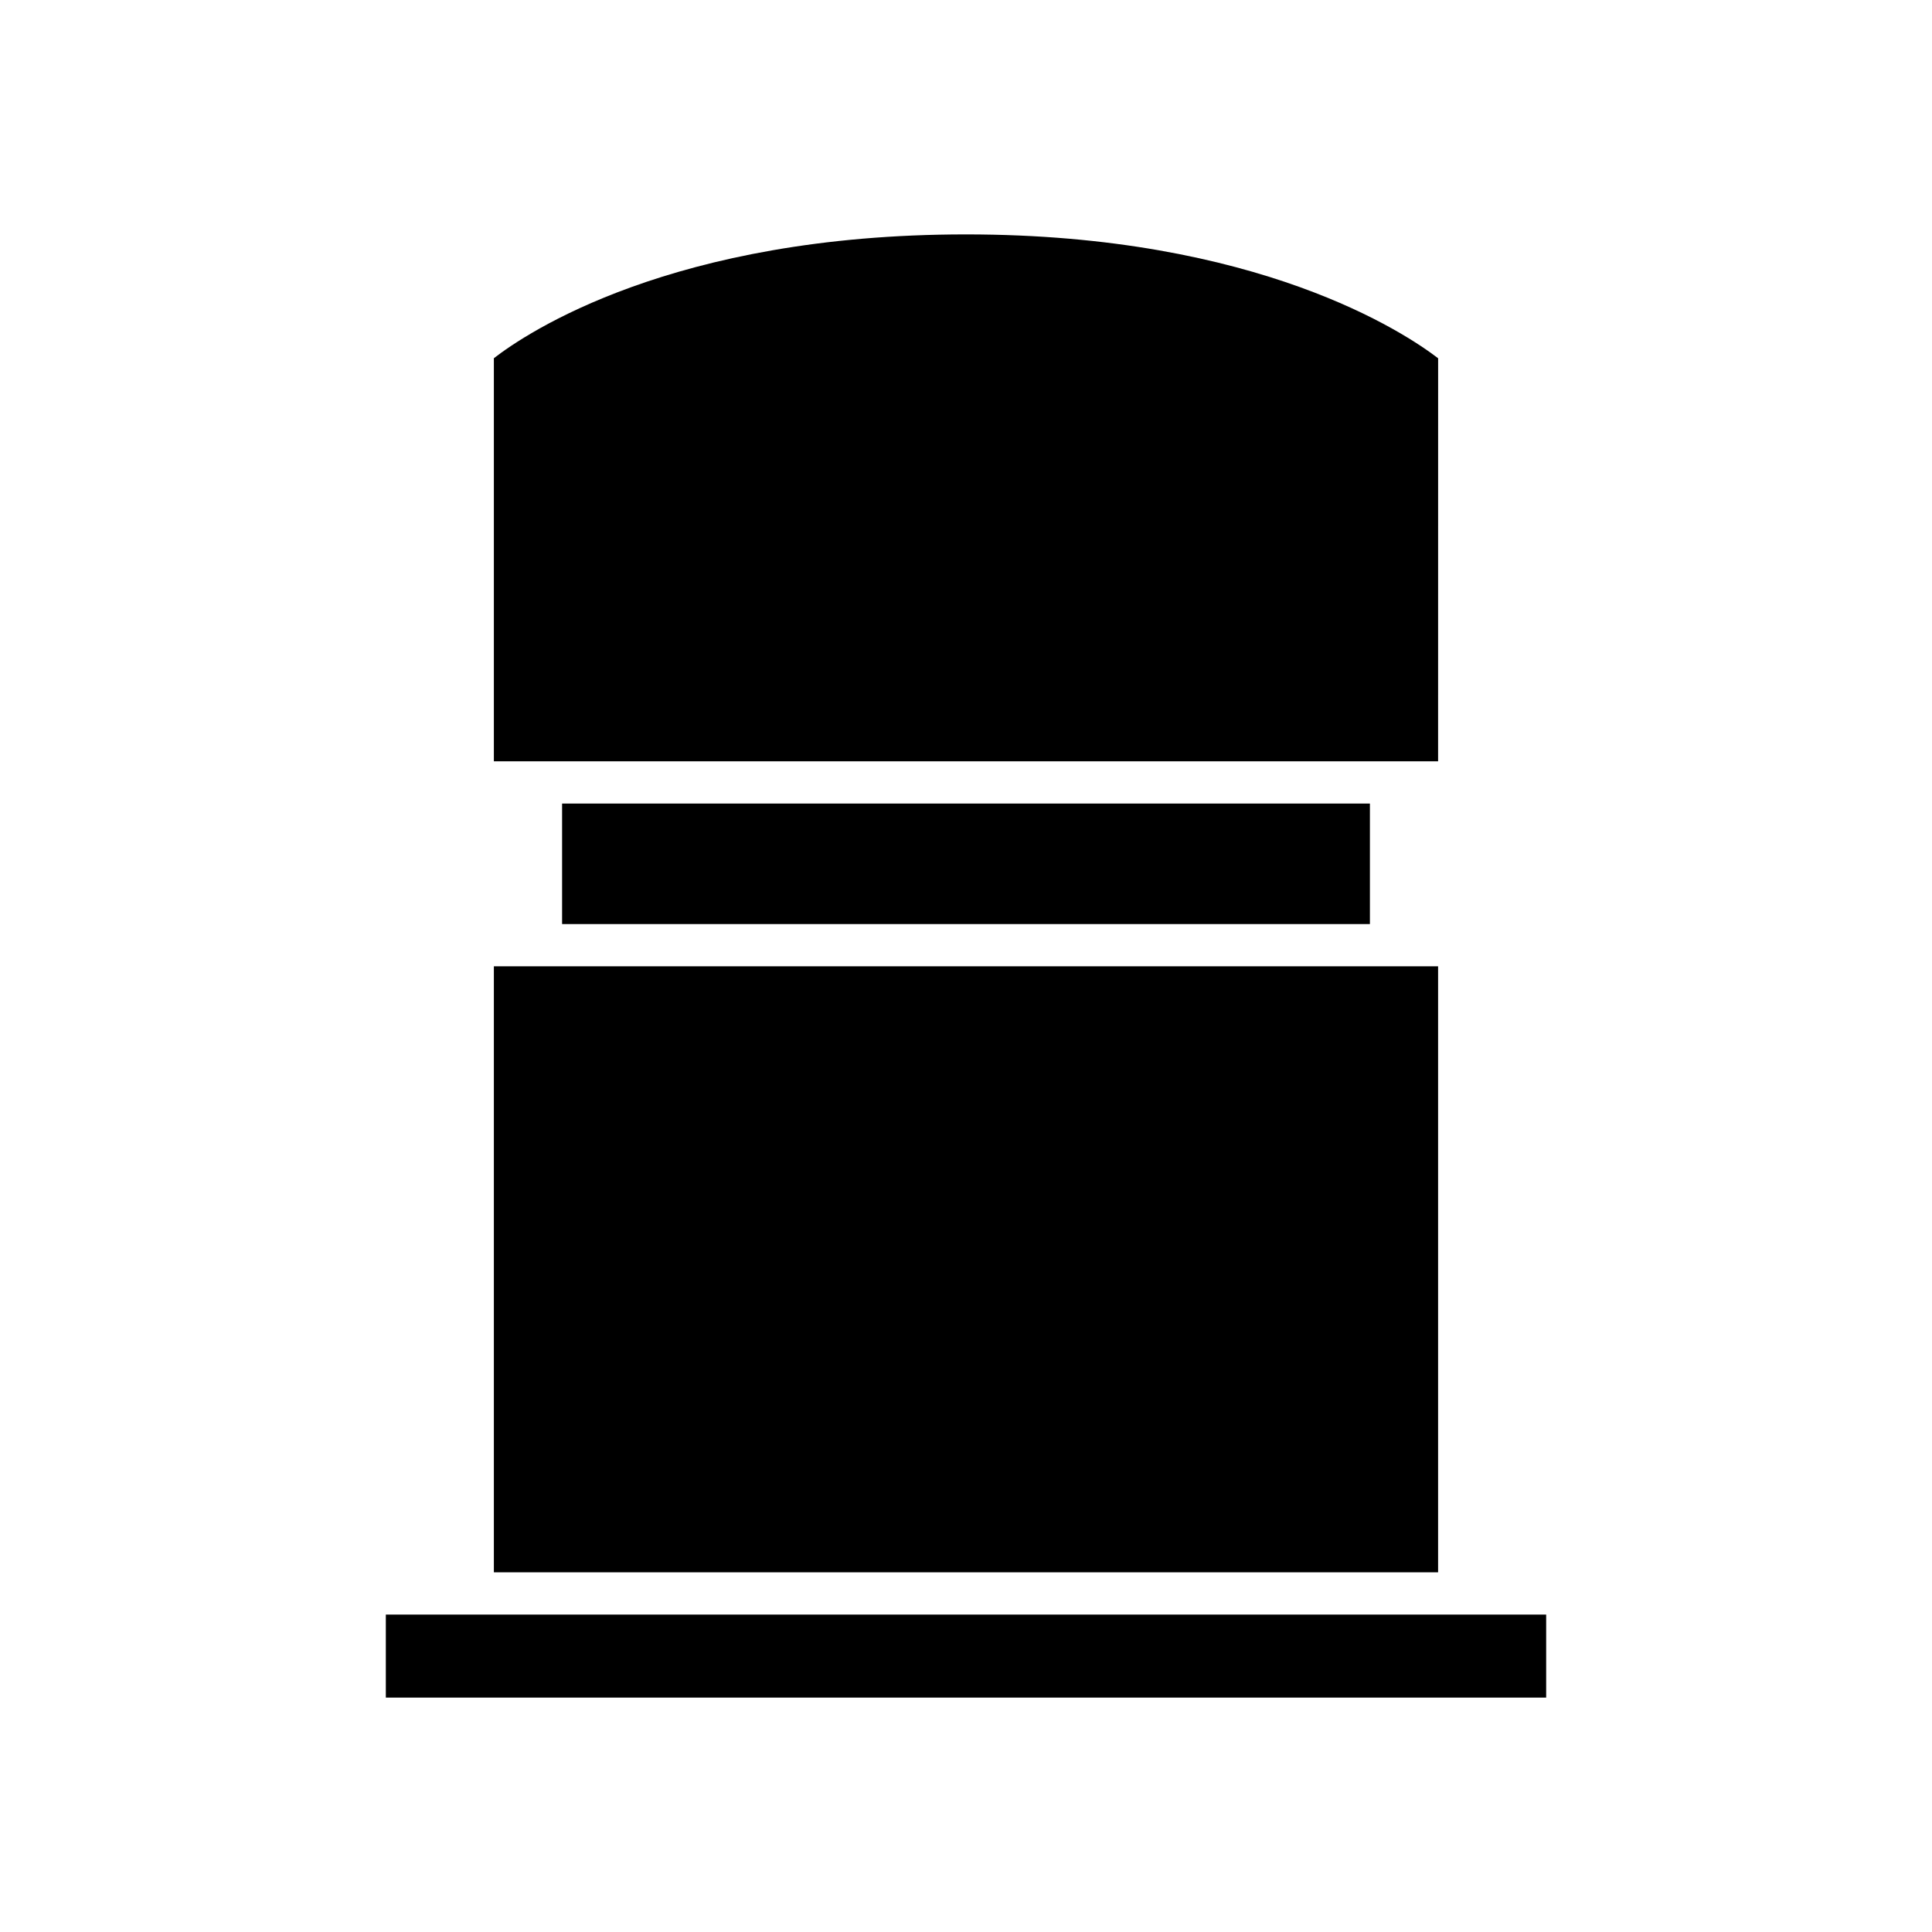
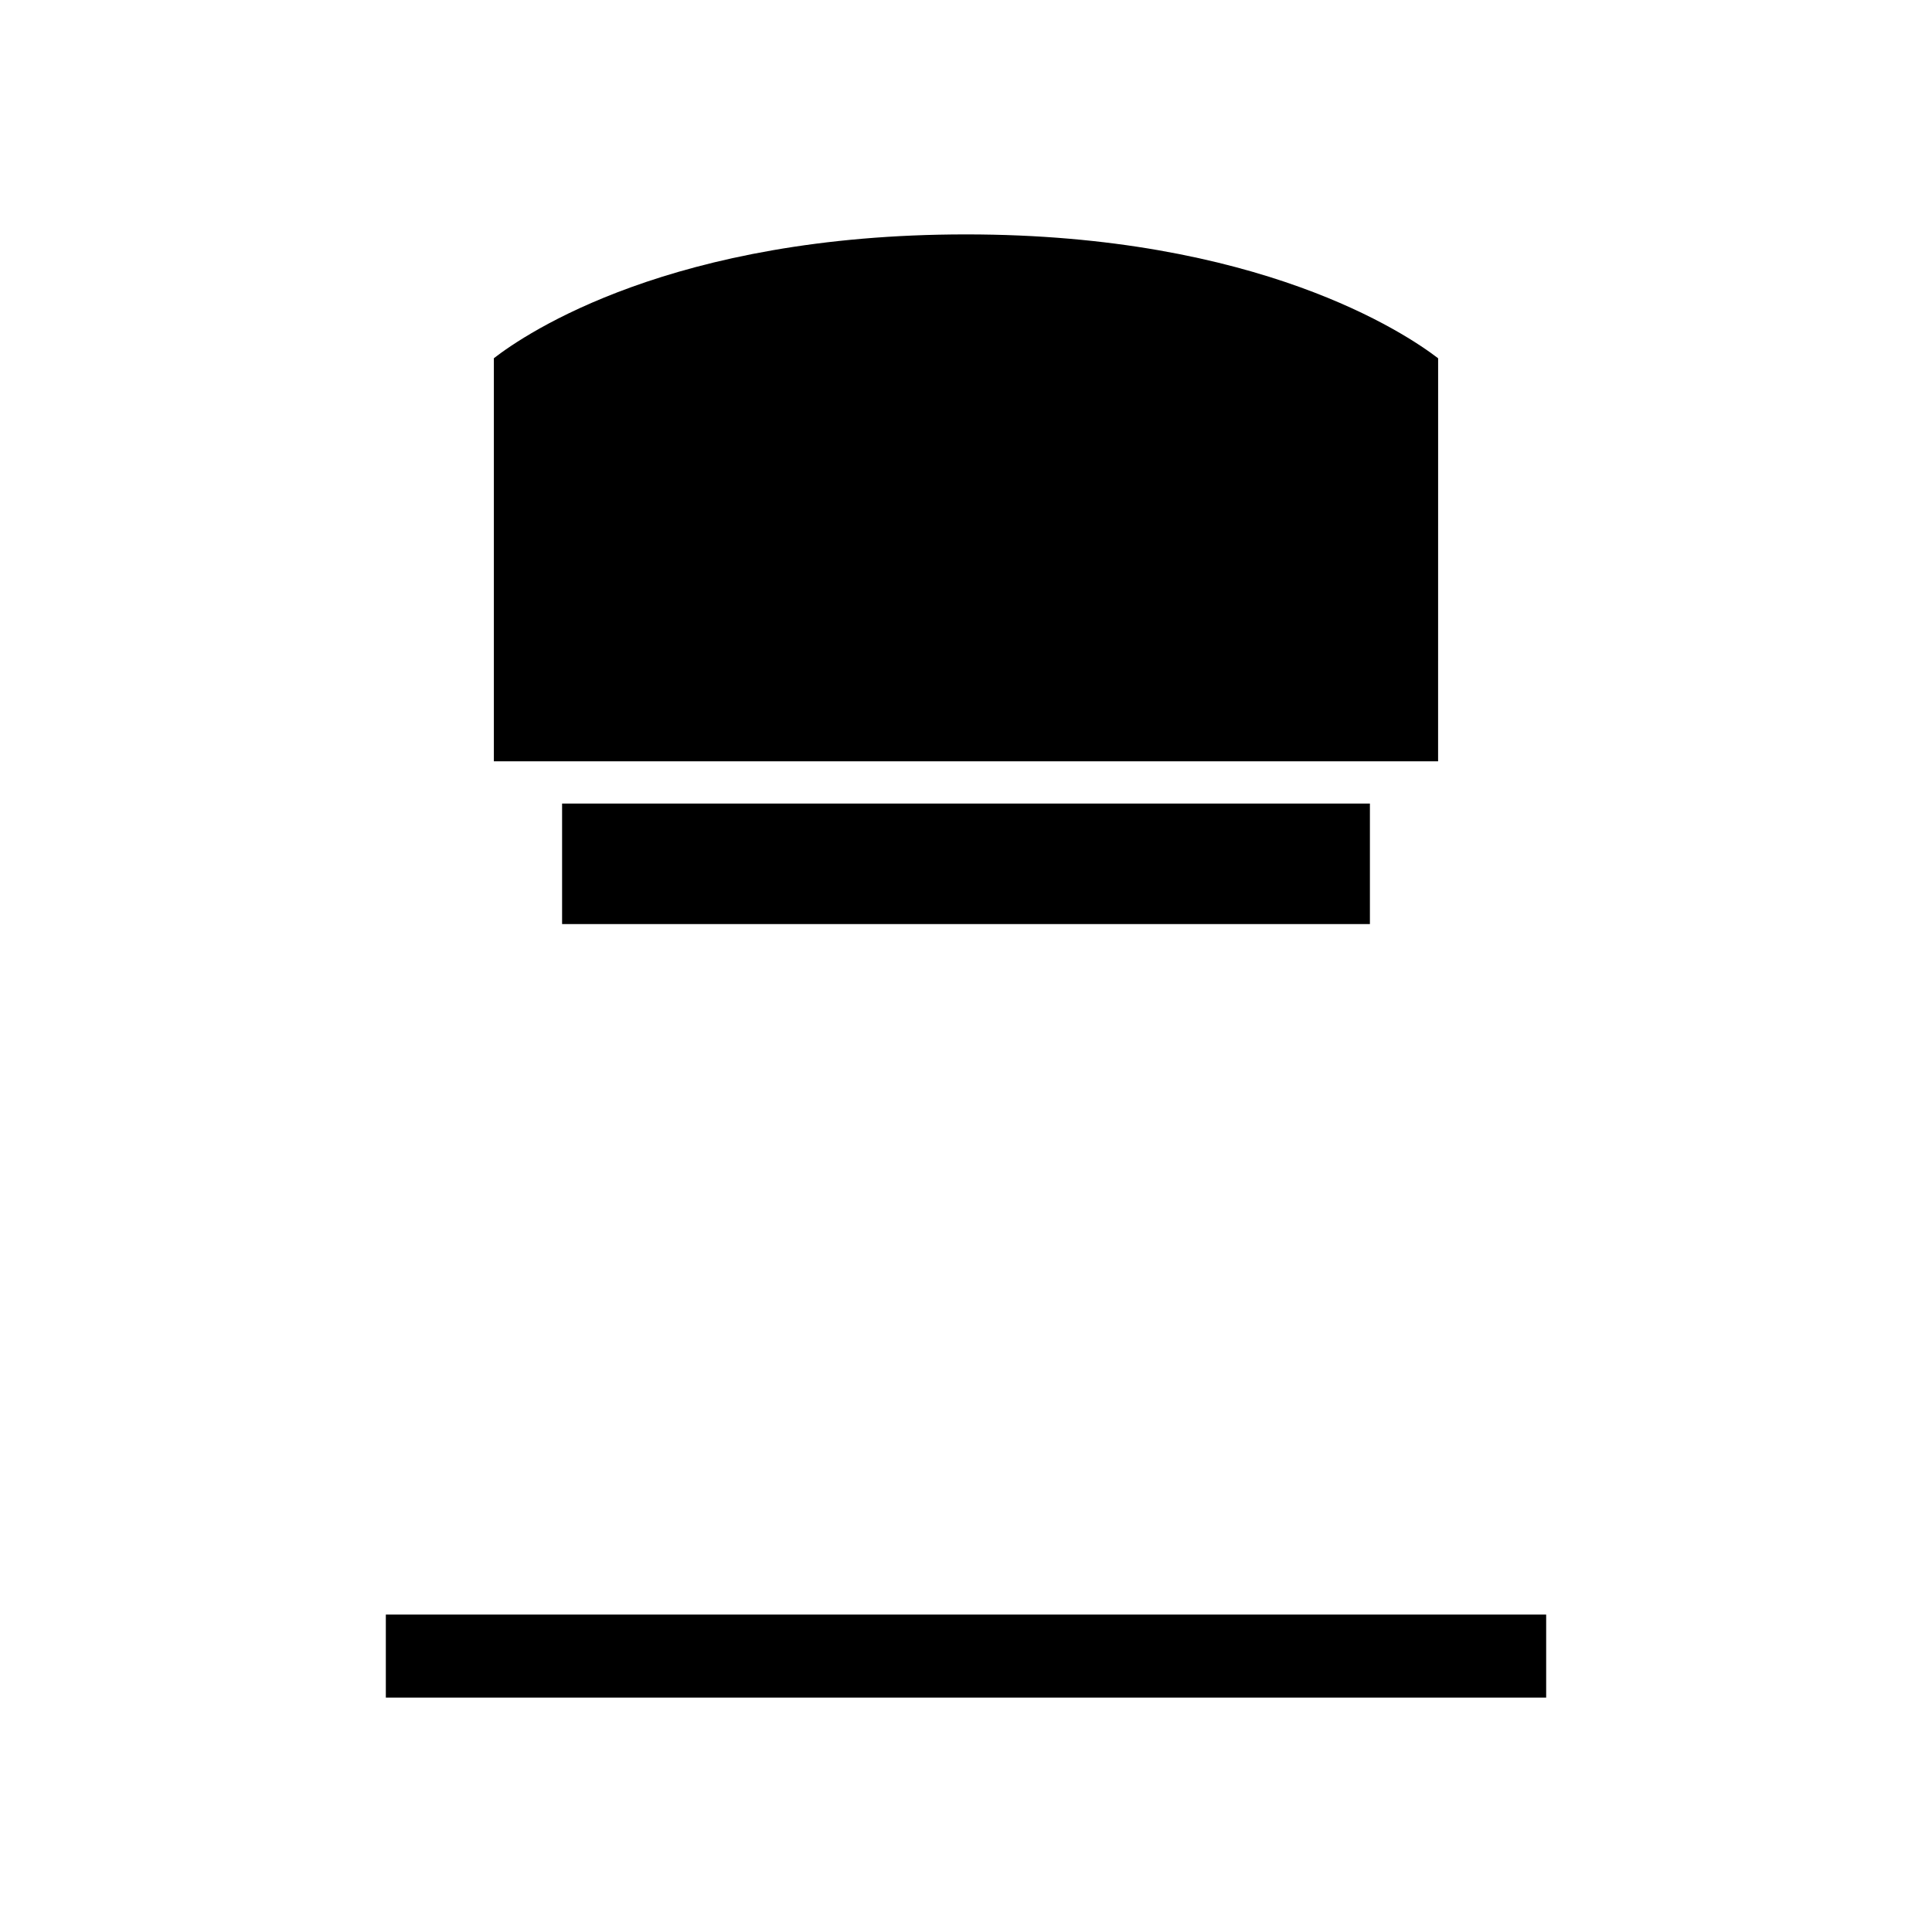
<svg xmlns="http://www.w3.org/2000/svg" fill="#000000" width="800px" height="800px" version="1.1" viewBox="144 144 512 512">
  <g>
    <path d="m246.25 571.88h307.5v22h-307.5z" />
    <path d="m525.12 238.95c-8.527-6.555-47.559-32.832-125.12-32.832-77.918 0-116.64 26.234-125.12 32.812v106.82h250.23z" />
    <path d="m292.96 356.95h214.08v31.938h-214.08z" />
-     <path d="m274.88 400.08h250.23v160.6h-250.23z" />
  </g>
</svg>